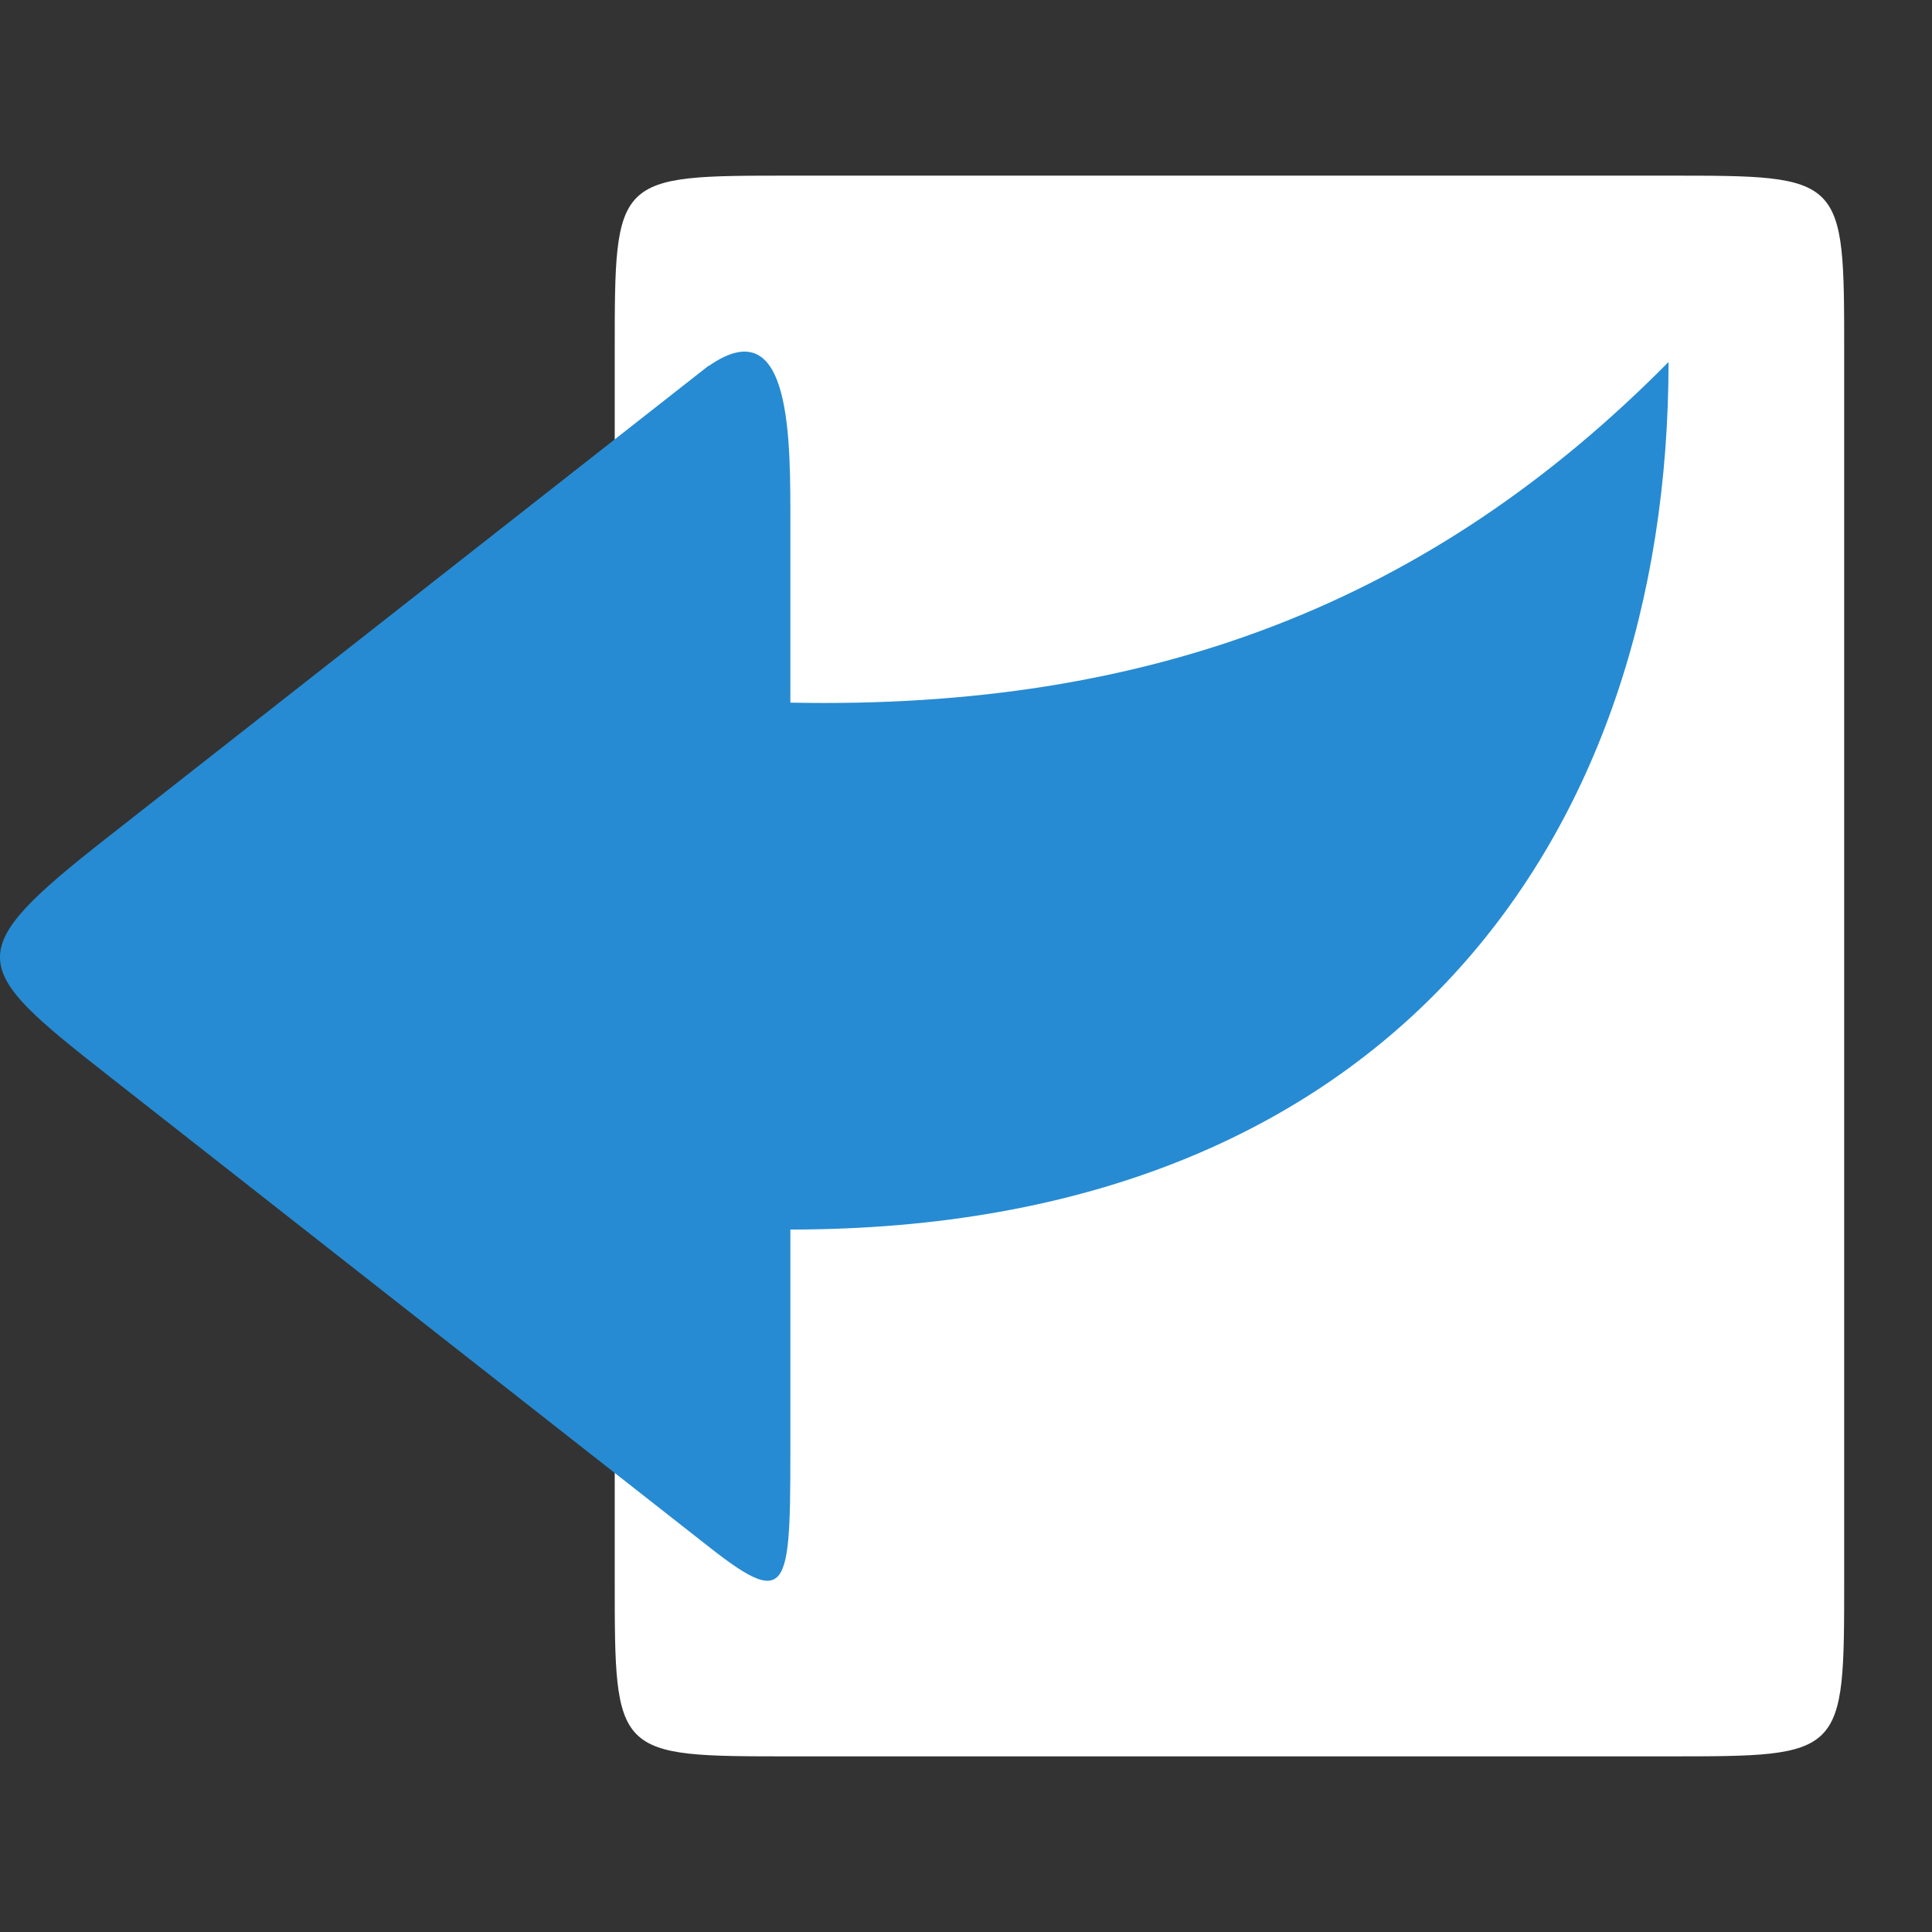
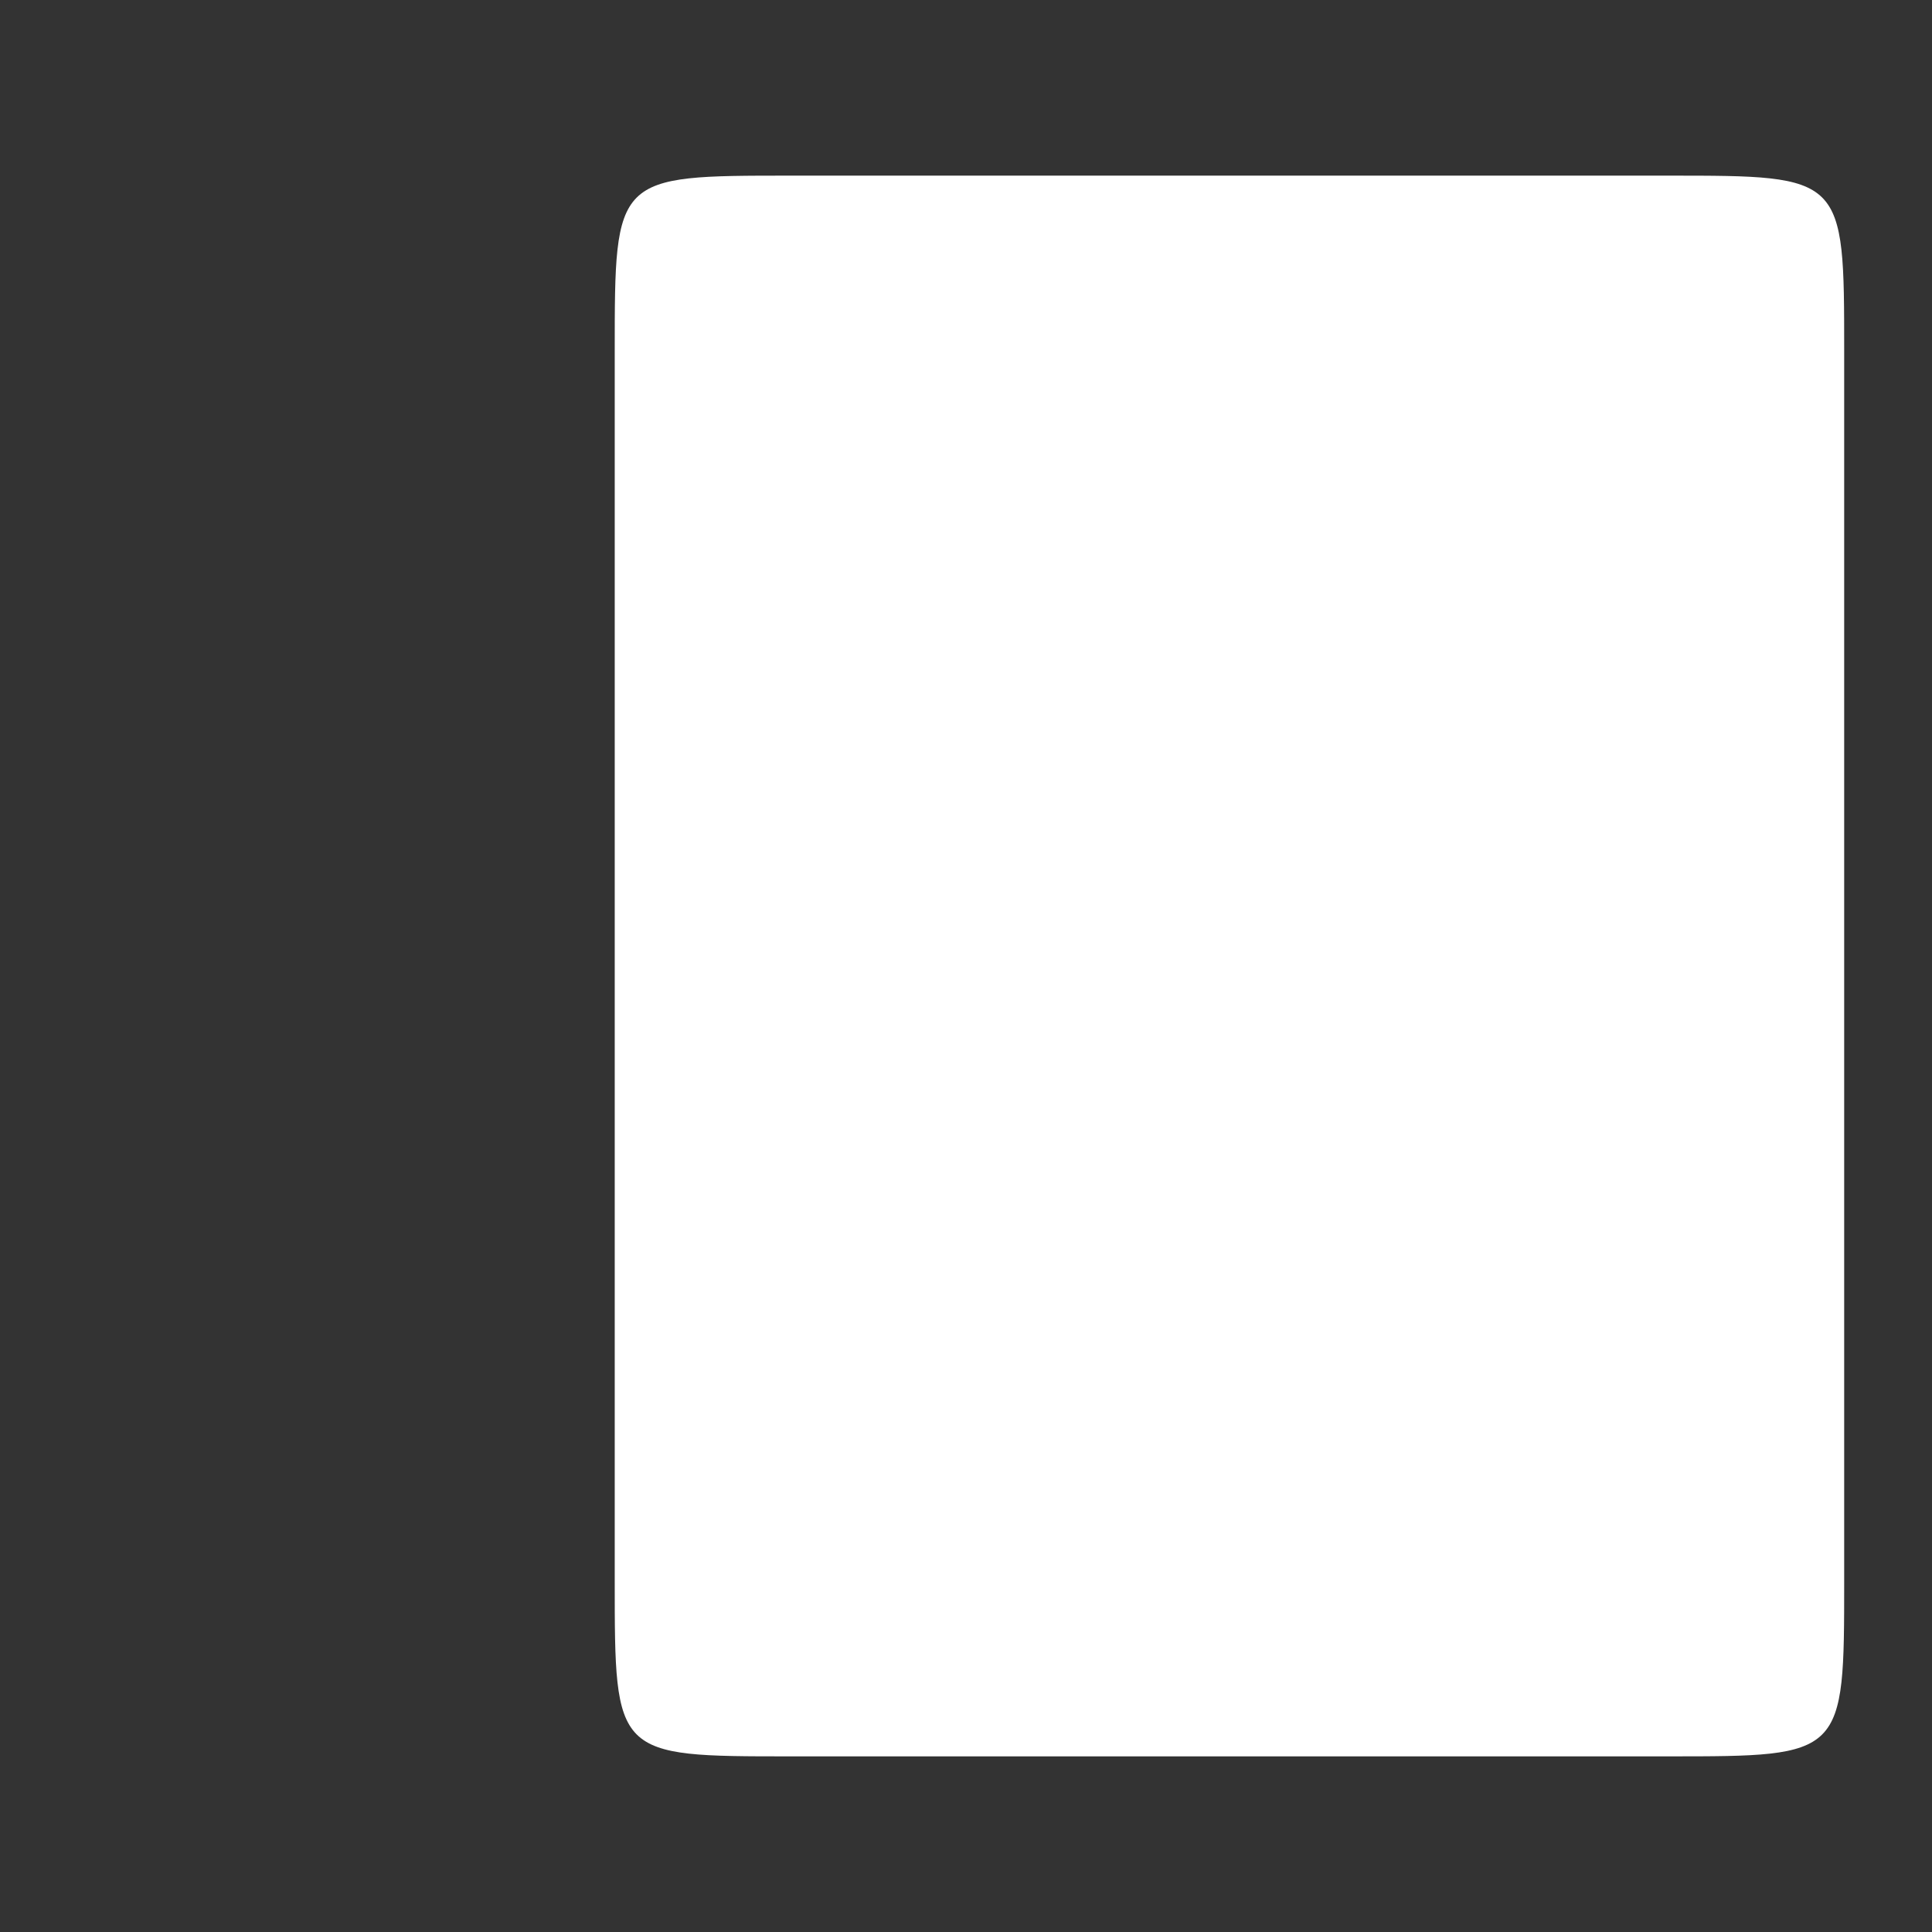
<svg xmlns="http://www.w3.org/2000/svg" viewBox="0 0 22 22">
  <rect x="0" y="0" width="22" height="22" fill="#333333" stroke="none" />
  <g transform="matrix(-1,0,0,1,22,0)" style="fill-rule:evenodd">
    <path d="m 3,2 10,0 c 2,0 2,0 2,2 l 0,14 c 0,2 0,2 -2,2 L 3,20 C 1,20 1,20 1,18 L 1,4 C 1,2 1,2 3,2 Z" style="fill:#fff" />
-     <path d="m 13.929 4.163 6.857 5.38 c 1.667 1.308 1.57 1.458 0 2.69 l -6.857 5.38 c -0.955 0.751 -0.929 0.472 -0.929 -1.384 l 0 -2.228 c -6.814 0 -10 -4.457 -10 -9.879 c 2.7 2.732 5.885 3.963 10 3.879 l 0 -2 c 0 -0.978 -0.025 -2.499 0.929 -1.834 z" style="fill:#268bd2" />
  </g>
</svg>